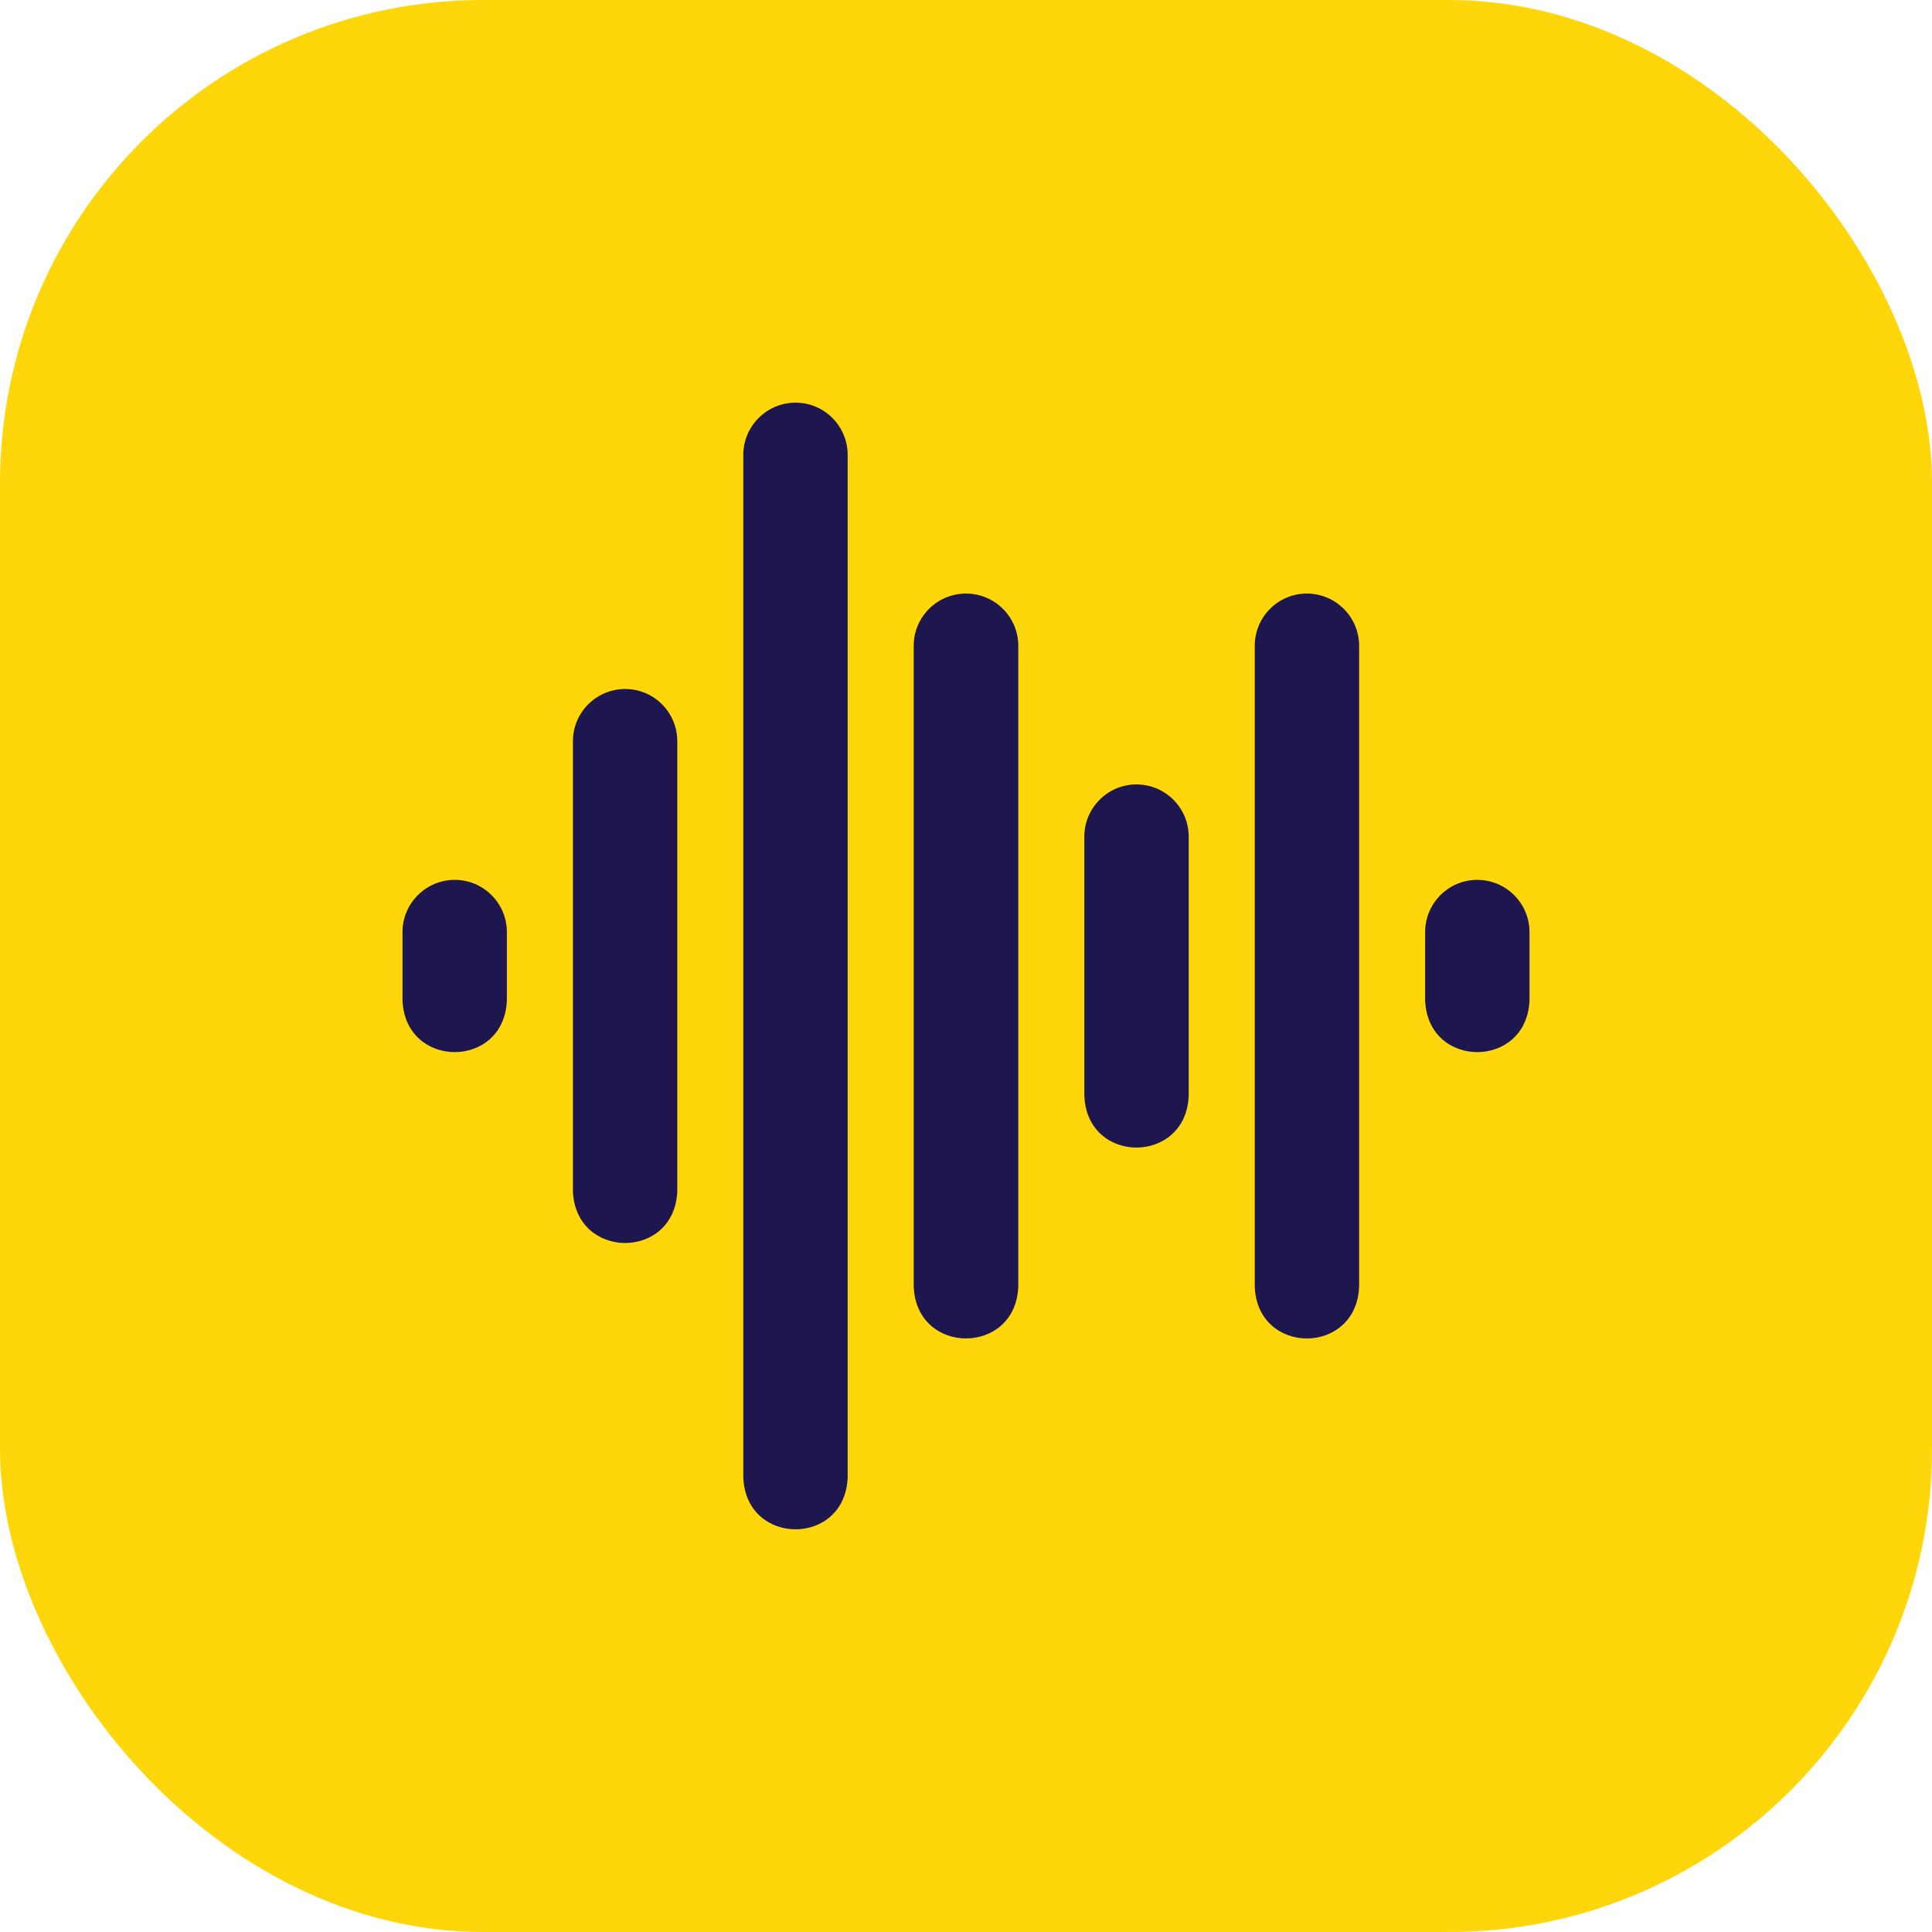
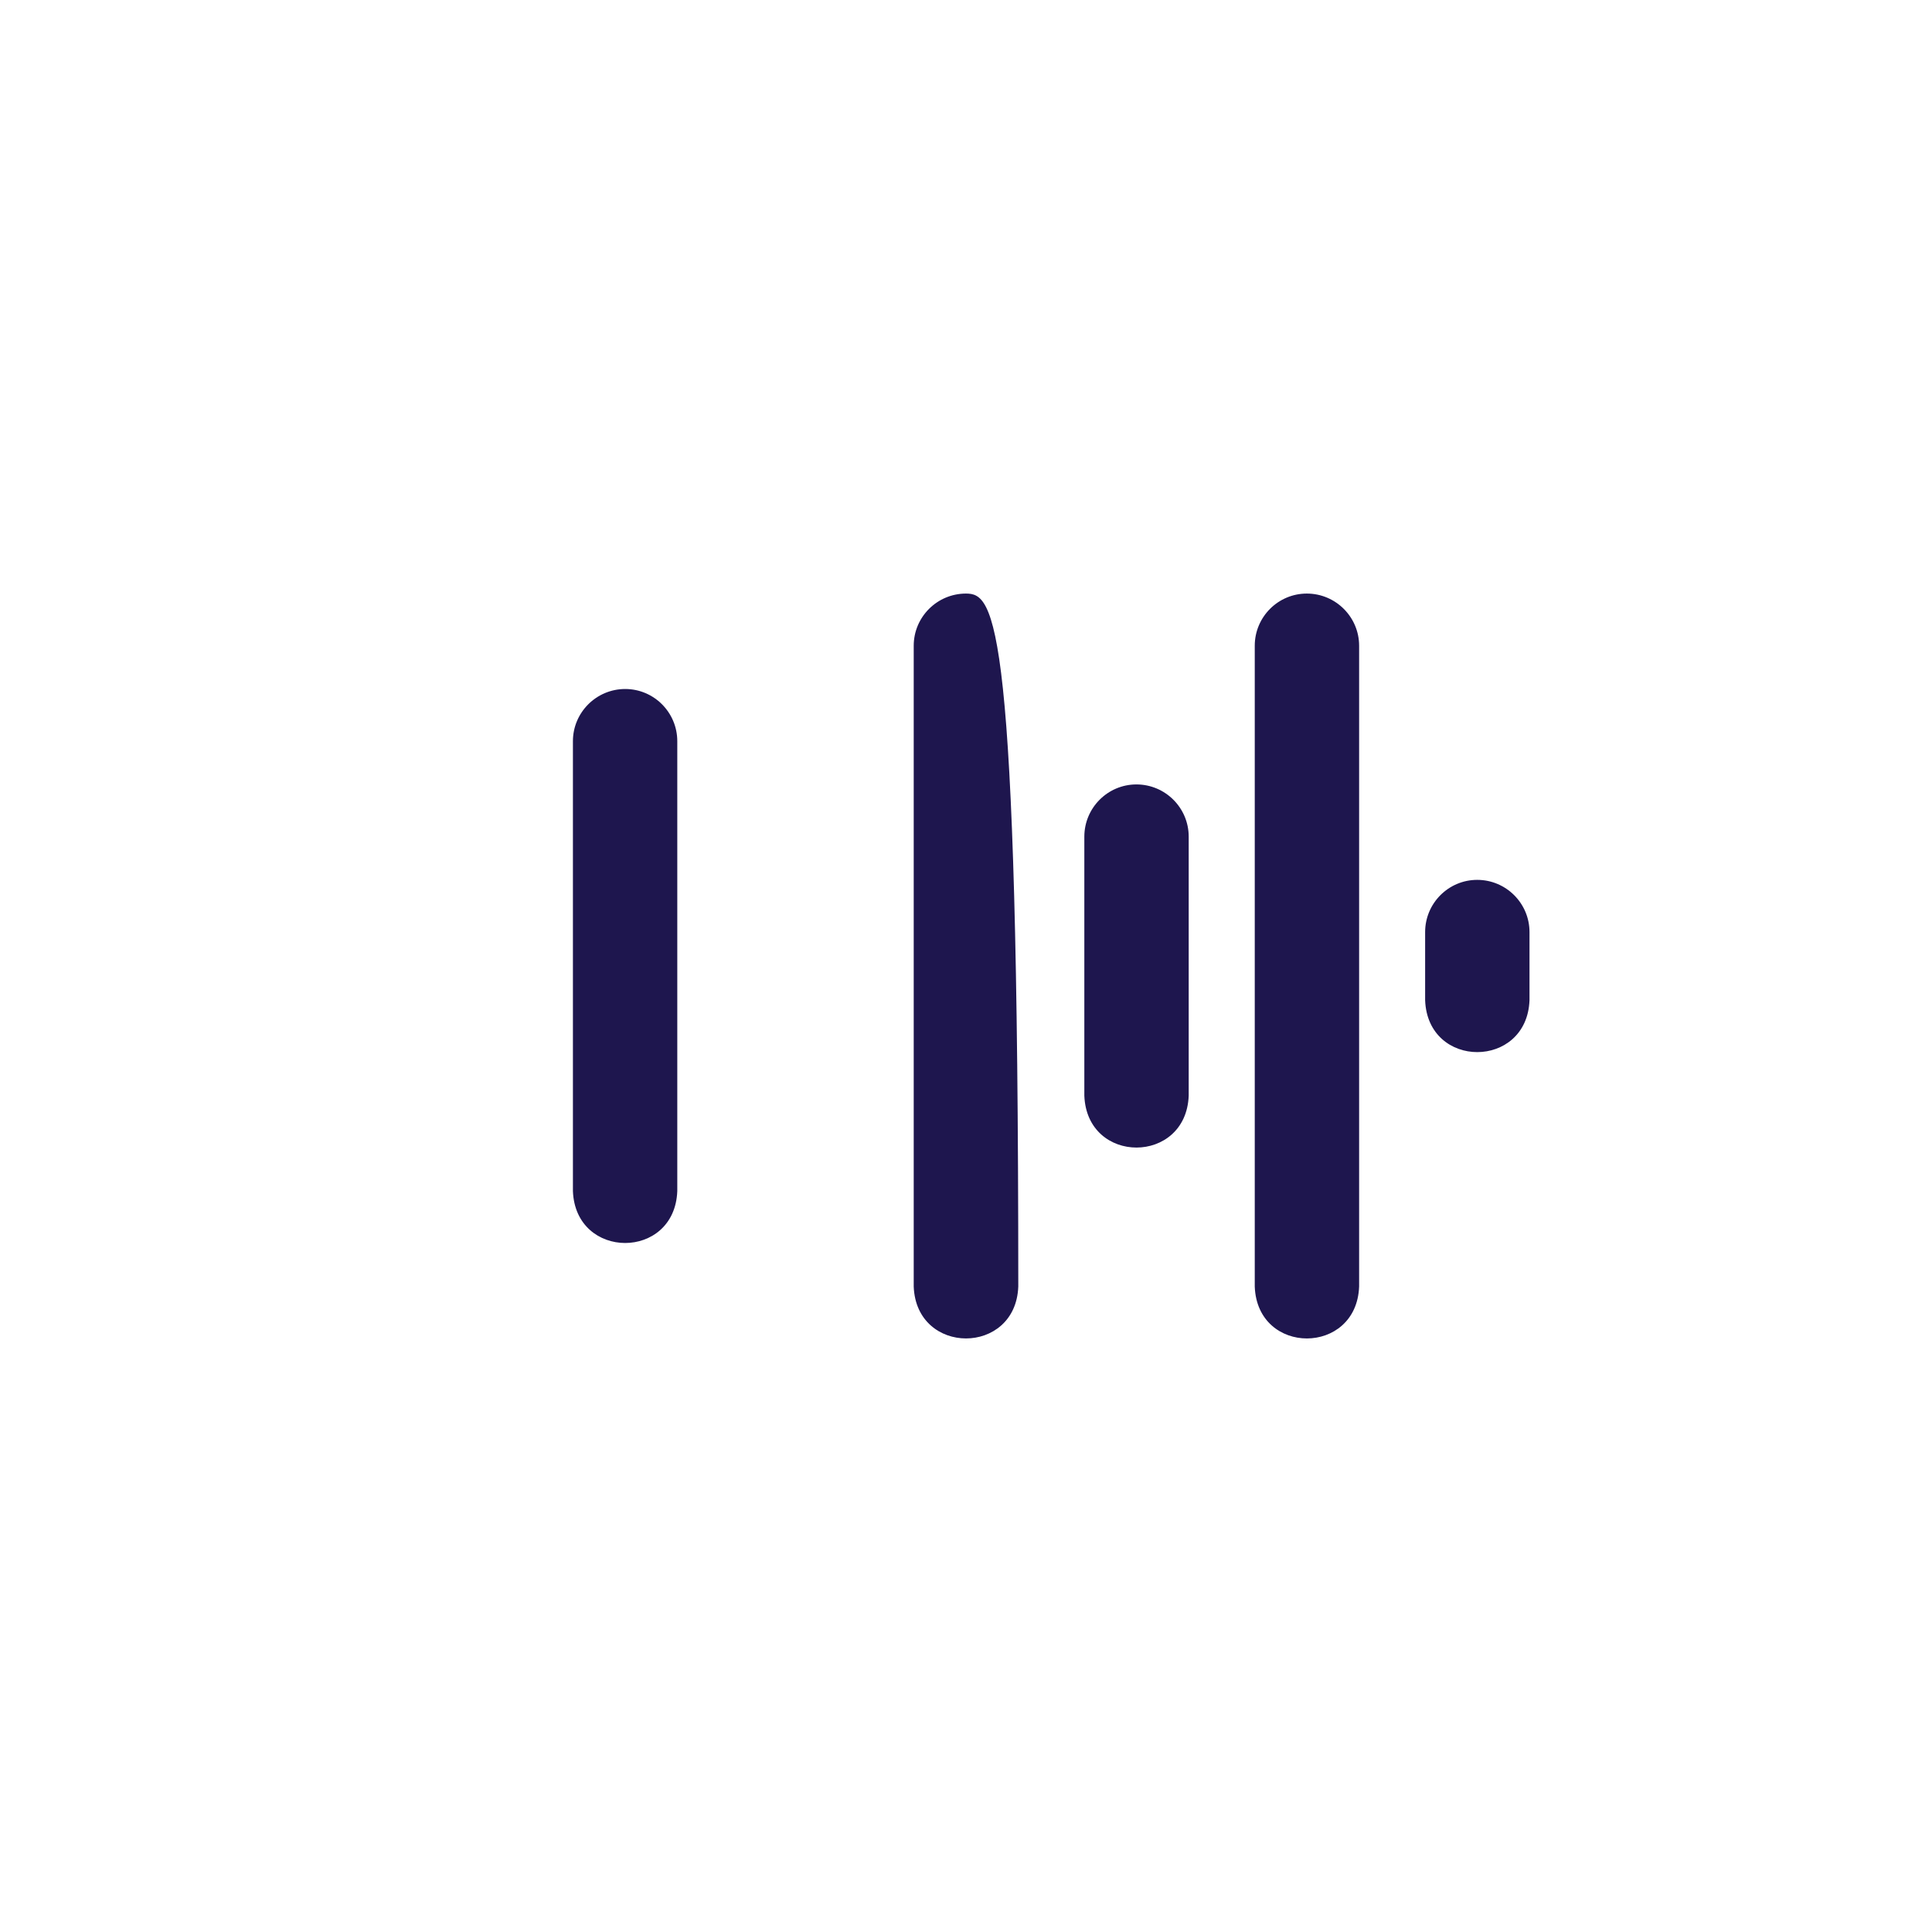
<svg xmlns="http://www.w3.org/2000/svg" width="48" height="48" viewBox="0 0 48 48" fill="none">
-   <rect width="48" height="48" rx="12" fill="#FFD60A" />
  <g clip-path="url(#clip0_146_1214)">
    <path d="M32.468 14.747C31.754 14.747 31.174 15.328 31.174 16.044V31.965C31.239 33.686 33.702 33.68 33.767 31.965V16.044C33.767 15.329 33.184 14.747 32.468 14.747Z" fill="#1E164E" />
-     <path d="M24 14.747C23.284 14.747 22.701 15.328 22.701 16.044V31.965C22.767 33.683 25.234 33.682 25.299 31.965V16.044C25.299 15.329 24.716 14.747 24 14.747Z" fill="#1E164E" />
+     <path d="M24 14.747C23.284 14.747 22.701 15.328 22.701 16.044V31.965C22.767 33.683 25.234 33.682 25.299 31.965C25.299 15.329 24.716 14.747 24 14.747Z" fill="#1E164E" />
    <path d="M28.234 19.489C27.521 19.489 26.94 20.071 26.94 20.786V27.222C27.006 28.944 29.468 28.937 29.533 27.222V20.786C29.533 20.071 28.951 19.489 28.234 19.489Z" fill="#1E164E" />
    <path d="M36.701 21.86C35.987 21.86 35.407 22.442 35.407 23.157V24.851C35.472 26.572 37.935 26.566 38 24.851V23.157C38 22.442 37.417 21.86 36.701 21.86Z" fill="#1E164E" />
-     <path d="M11.299 21.86C10.583 21.86 10 22.442 10 23.157V24.851C10.066 26.567 12.528 26.571 12.593 24.851V23.157C12.593 22.442 12.013 21.86 11.299 21.86Z" fill="#1E164E" />
    <path d="M15.533 17.118C14.817 17.118 14.234 17.7 14.234 18.415V29.593C14.3 31.31 16.762 31.313 16.827 29.593V18.415C16.827 17.7 16.247 17.118 15.533 17.118Z" fill="#1E164E" />
-     <path d="M19.766 10.004C19.05 10.004 18.467 10.586 18.467 11.301V36.707C18.533 38.423 20.995 38.427 21.06 36.707V11.301C21.06 10.586 20.48 10.004 19.766 10.004Z" fill="#1E164E" />
  </g>
  <defs>
    <clipPath id="clip0_146_1214">
      <rect width="28" height="28" fill="white" transform="translate(10 10)" />
    </clipPath>
  </defs>
</svg>